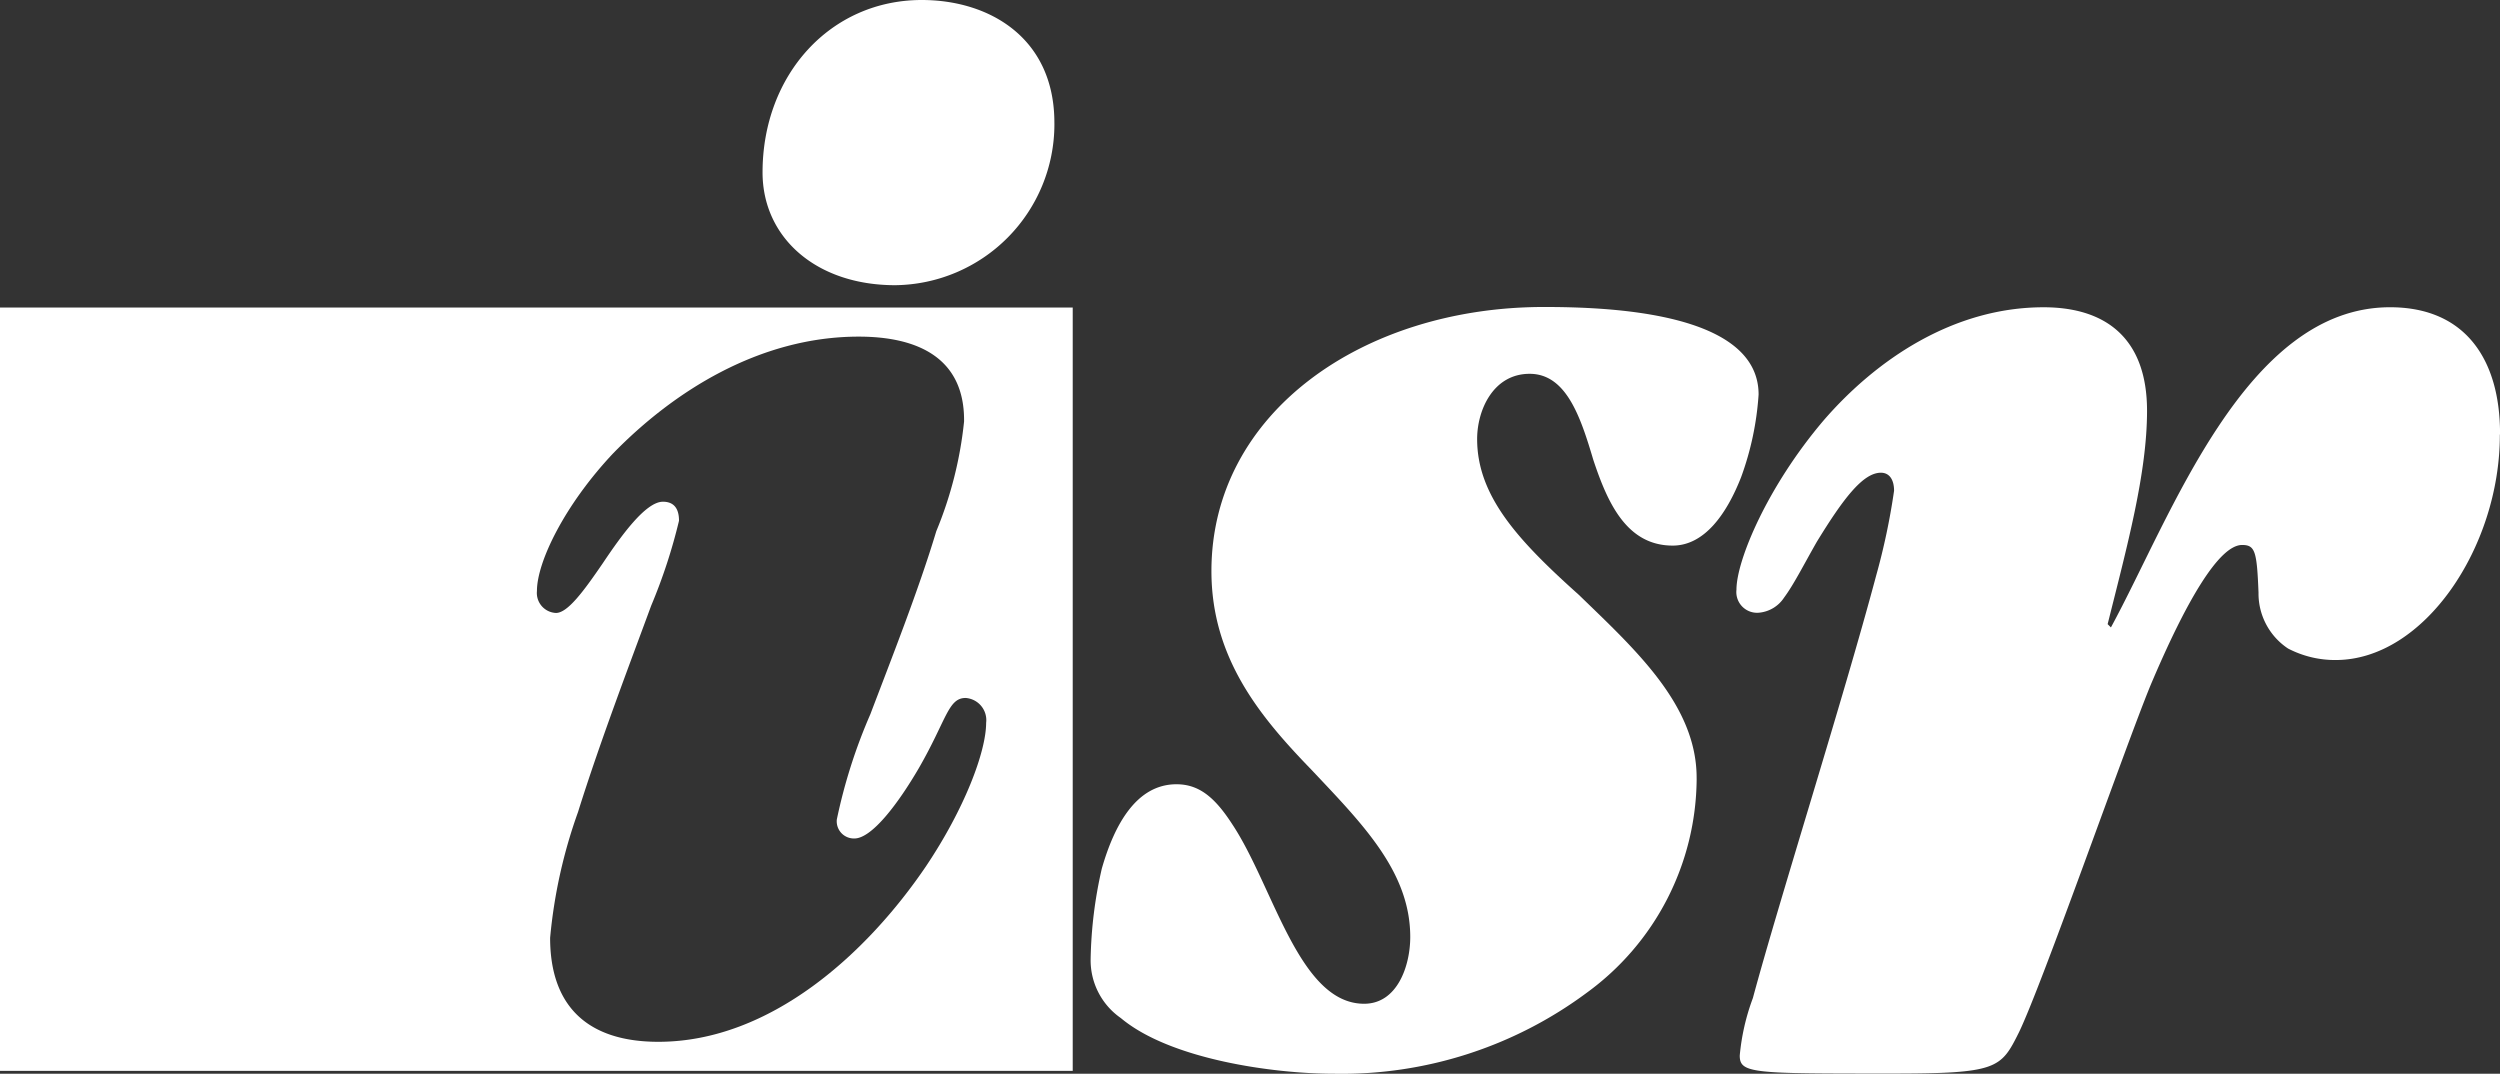
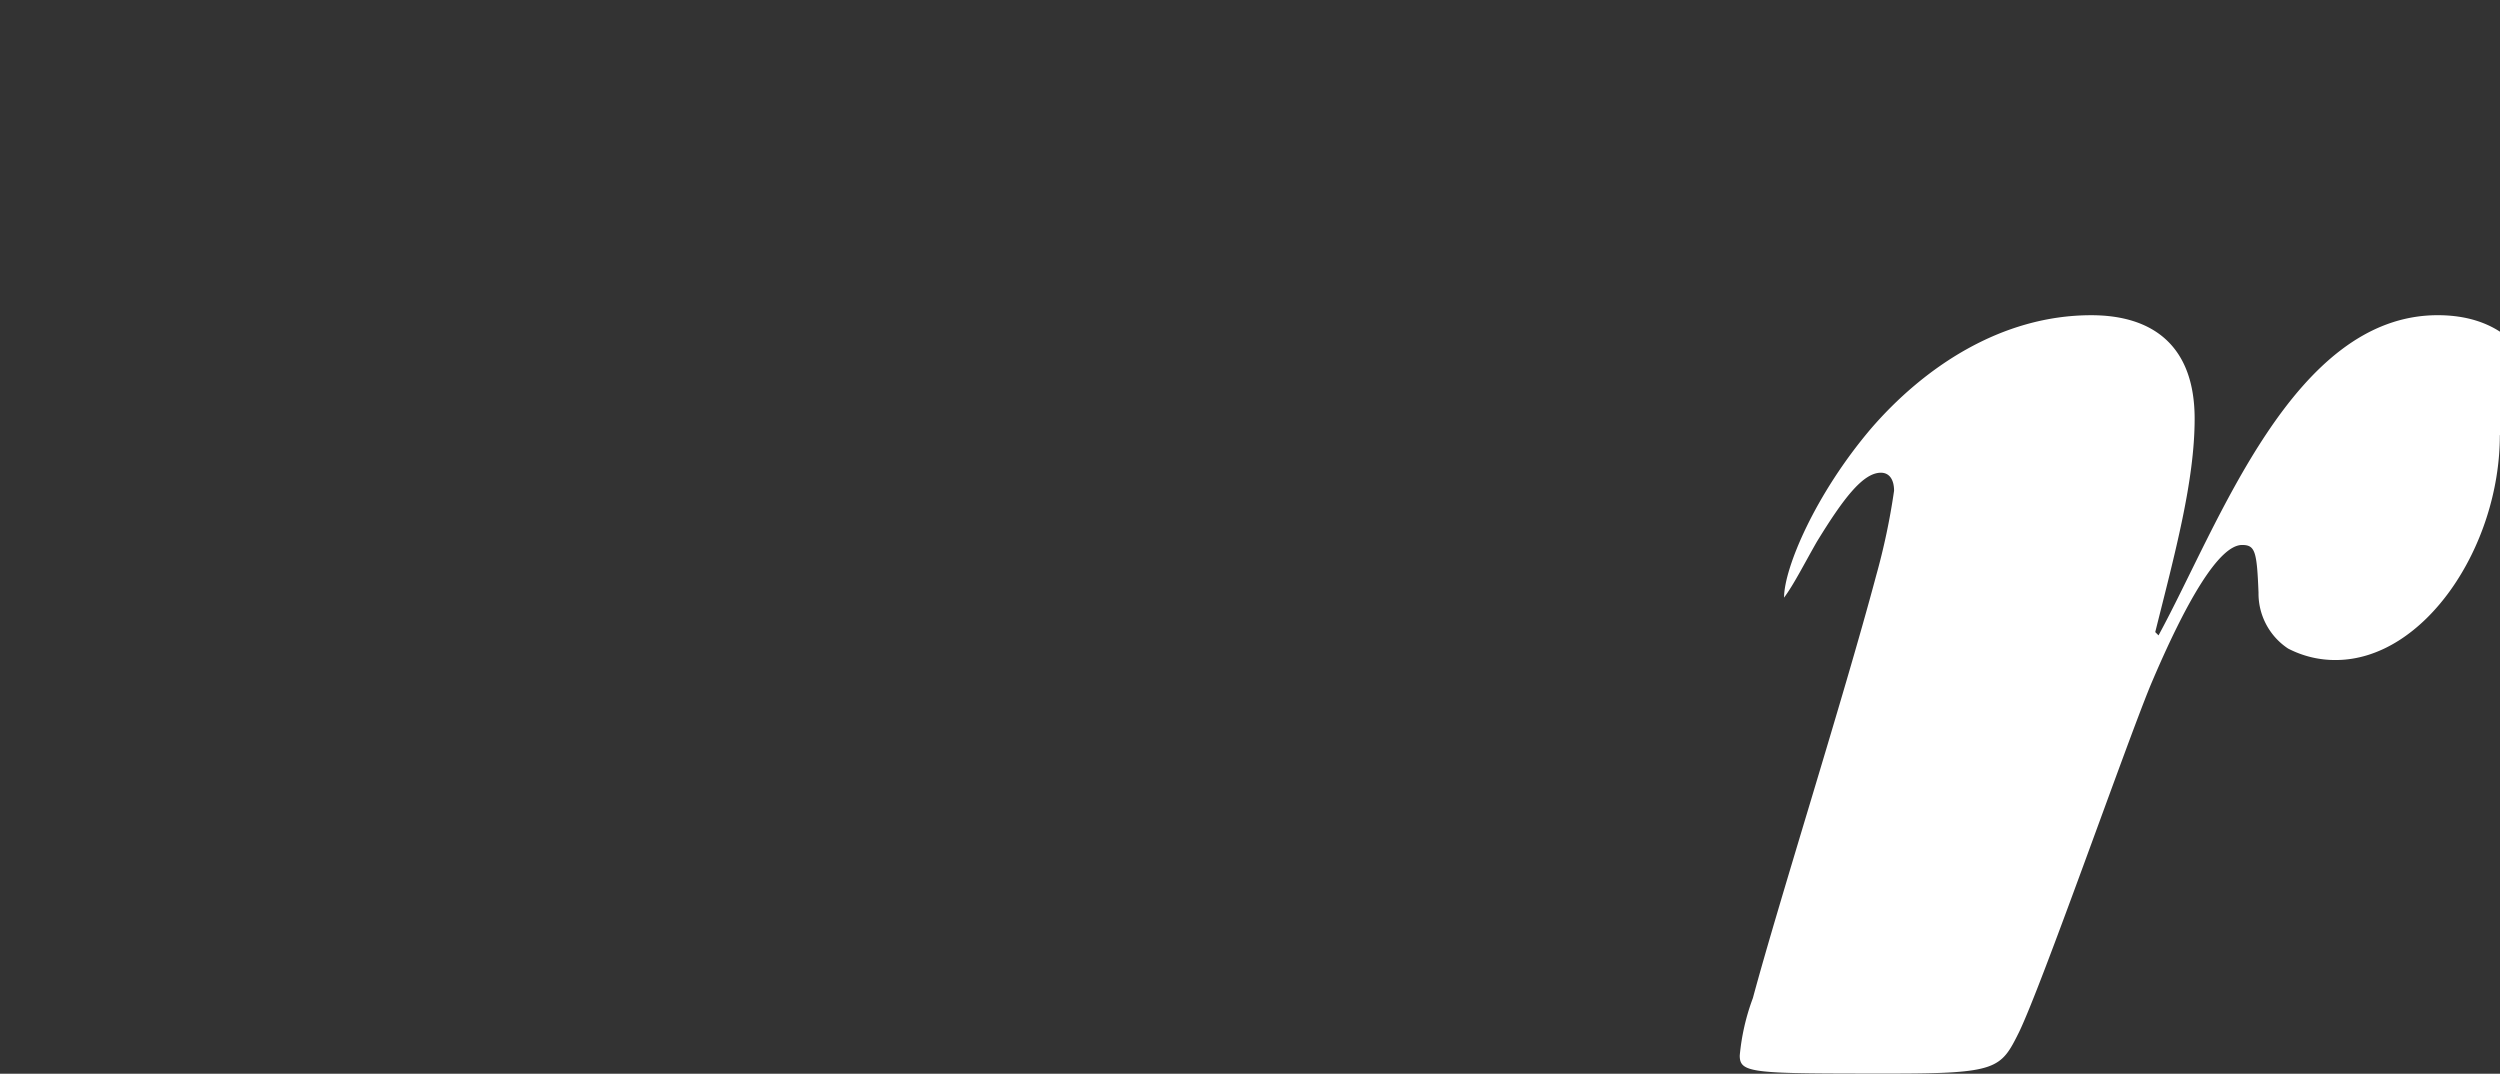
<svg xmlns="http://www.w3.org/2000/svg" width="116.428" height="50.005" viewBox="0 0 116.428 50.005">
  <rect x="0" y="0" width="116.428" height="50.005" fill="#333333" stroke="none" />
  <g id="isr_color" transform="translate(-52.56 -33.76)">
-     <path id="Path_880" data-name="Path 880" d="M373.084,138.052a12.4,12.4,0,0,1-5.11,9.927,19.147,19.147,0,0,1-11.779,3.778c-2.815,0-7.63-.667-9.927-2.593a3.275,3.275,0,0,1-1.407-2.74,20.239,20.239,0,0,1,.521-4.222c.593-2.075,1.63-3.927,3.475-3.927,1.043,0,1.778.593,2.593,1.852,1.925,2.89,3.11,8.37,6.148,8.37,1.555,0,2.148-1.778,2.148-3.11,0-3.037-2.221-5.26-4.593-7.779-2.37-2.445-4.666-5.185-4.666-9.26,0-7.407,7.11-12.3,15.482-12.3,2.963,0,10,.222,10,4.075a13.8,13.8,0,0,1-.815,3.852c-.667,1.7-1.7,3.185-3.185,3.185-2.149,0-3.037-2-3.7-4-.593-2-1.26-4-2.963-4s-2.445,1.7-2.445,3.037c0,2.667,1.925,4.74,4.74,7.26,2.594,2.518,5.482,5.112,5.482,8.514Z" transform="translate(-241.509 -67.991)" fill="#fff" />
-     <path id="Path_881" data-name="Path 881" d="M553.512,122.048c0,5.2-3.517,10.474-7.646,10.474a4.744,4.744,0,0,1-2.217-.535,3.071,3.071,0,0,1-1.376-2.606c-.076-1.911-.153-2.217-.765-2.217-1.07,0-2.606,2.606-4.281,6.575-1.216,2.982-5.039,13.915-6.116,16.132-.841,1.682-.994,1.911-5.964,1.911-6.429,0-7.034,0-7.034-.841a10.305,10.305,0,0,1,.612-2.676c1.216-4.518,4.205-13.915,5.734-19.649a31.229,31.229,0,0,0,.841-3.976c0-.535-.229-.841-.612-.841-.841,0-1.758,1.216-2.982,3.211-.612,1.07-1.07,1.988-1.529,2.606a1.562,1.562,0,0,1-1.147.7.966.966,0,0,1-1.07-1.07c0-1.376,1.453-4.817,4.052-7.875,2.447-2.831,6.04-5.277,10.252-5.277,2.905,0,4.817,1.454,4.817,4.818,0,2.905-.917,6.269-1.835,9.939l.153.153c2.829-5.2,6.269-14.911,13-14.911,3.517,0,5.122,2.447,5.122,5.889Z" transform="translate(-384.531 -68.024)" fill="#fff" />
-     <path id="Path_882" data-name="Path 882" d="M52.56,116.18v35.552h49.958V116.18ZM95.686,142.2c-2.726,4.023-7.225,8.177-12.467,8.177-3.272,0-5.039-1.637-5.039-4.841a23.681,23.681,0,0,1,1.3-5.861c1.022-3.272,2.454-7.02,3.407-9.611a25.526,25.526,0,0,0,1.295-3.953c0-.613-.273-.886-.749-.886-.818,0-1.977,1.637-2.8,2.864-.886,1.295-1.635,2.316-2.181,2.316a.931.931,0,0,1-.886-1.022c0-1.364,1.3-4.021,3.545-6.407,2.784-2.86,6.8-5.44,11.44-5.44,2.794,0,4.907,1.022,4.907,3.885v.068a18.21,18.21,0,0,1-1.295,5.112c-.818,2.726-2.113,6-3.067,8.514a25.074,25.074,0,0,0-1.564,4.907.8.8,0,0,0,.817.886c.818,0,2.045-1.635,3-3.272,1.295-2.248,1.364-3.272,2.181-3.272a1.036,1.036,0,0,1,.956,1.159C98.482,136.887,97.467,139.546,95.686,142.2Z" transform="translate(0 -68.099)" fill="#fff" />
-     <path id="Path_883" data-name="Path 883" d="M270.532,39.551a7.5,7.5,0,0,1-7.413,7.491c-3.708,0-6.179-2.24-6.179-5.251,0-4.556,3.166-8.031,7.414-8.031,3.166,0,6.177,1.776,6.177,5.713Z" transform="translate(-168.867)" fill="#fff" />
+     <path id="Path_881" data-name="Path 881" d="M553.512,122.048c0,5.2-3.517,10.474-7.646,10.474a4.744,4.744,0,0,1-2.217-.535,3.071,3.071,0,0,1-1.376-2.606c-.076-1.911-.153-2.217-.765-2.217-1.07,0-2.606,2.606-4.281,6.575-1.216,2.982-5.039,13.915-6.116,16.132-.841,1.682-.994,1.911-5.964,1.911-6.429,0-7.034,0-7.034-.841a10.305,10.305,0,0,1,.612-2.676c1.216-4.518,4.205-13.915,5.734-19.649a31.229,31.229,0,0,0,.841-3.976c0-.535-.229-.841-.612-.841-.841,0-1.758,1.216-2.982,3.211-.612,1.07-1.07,1.988-1.529,2.606c0-1.376,1.453-4.817,4.052-7.875,2.447-2.831,6.04-5.277,10.252-5.277,2.905,0,4.817,1.454,4.817,4.818,0,2.905-.917,6.269-1.835,9.939l.153.153c2.829-5.2,6.269-14.911,13-14.911,3.517,0,5.122,2.447,5.122,5.889Z" transform="translate(-384.531 -68.024)" fill="#fff" />
  </g>
</svg>